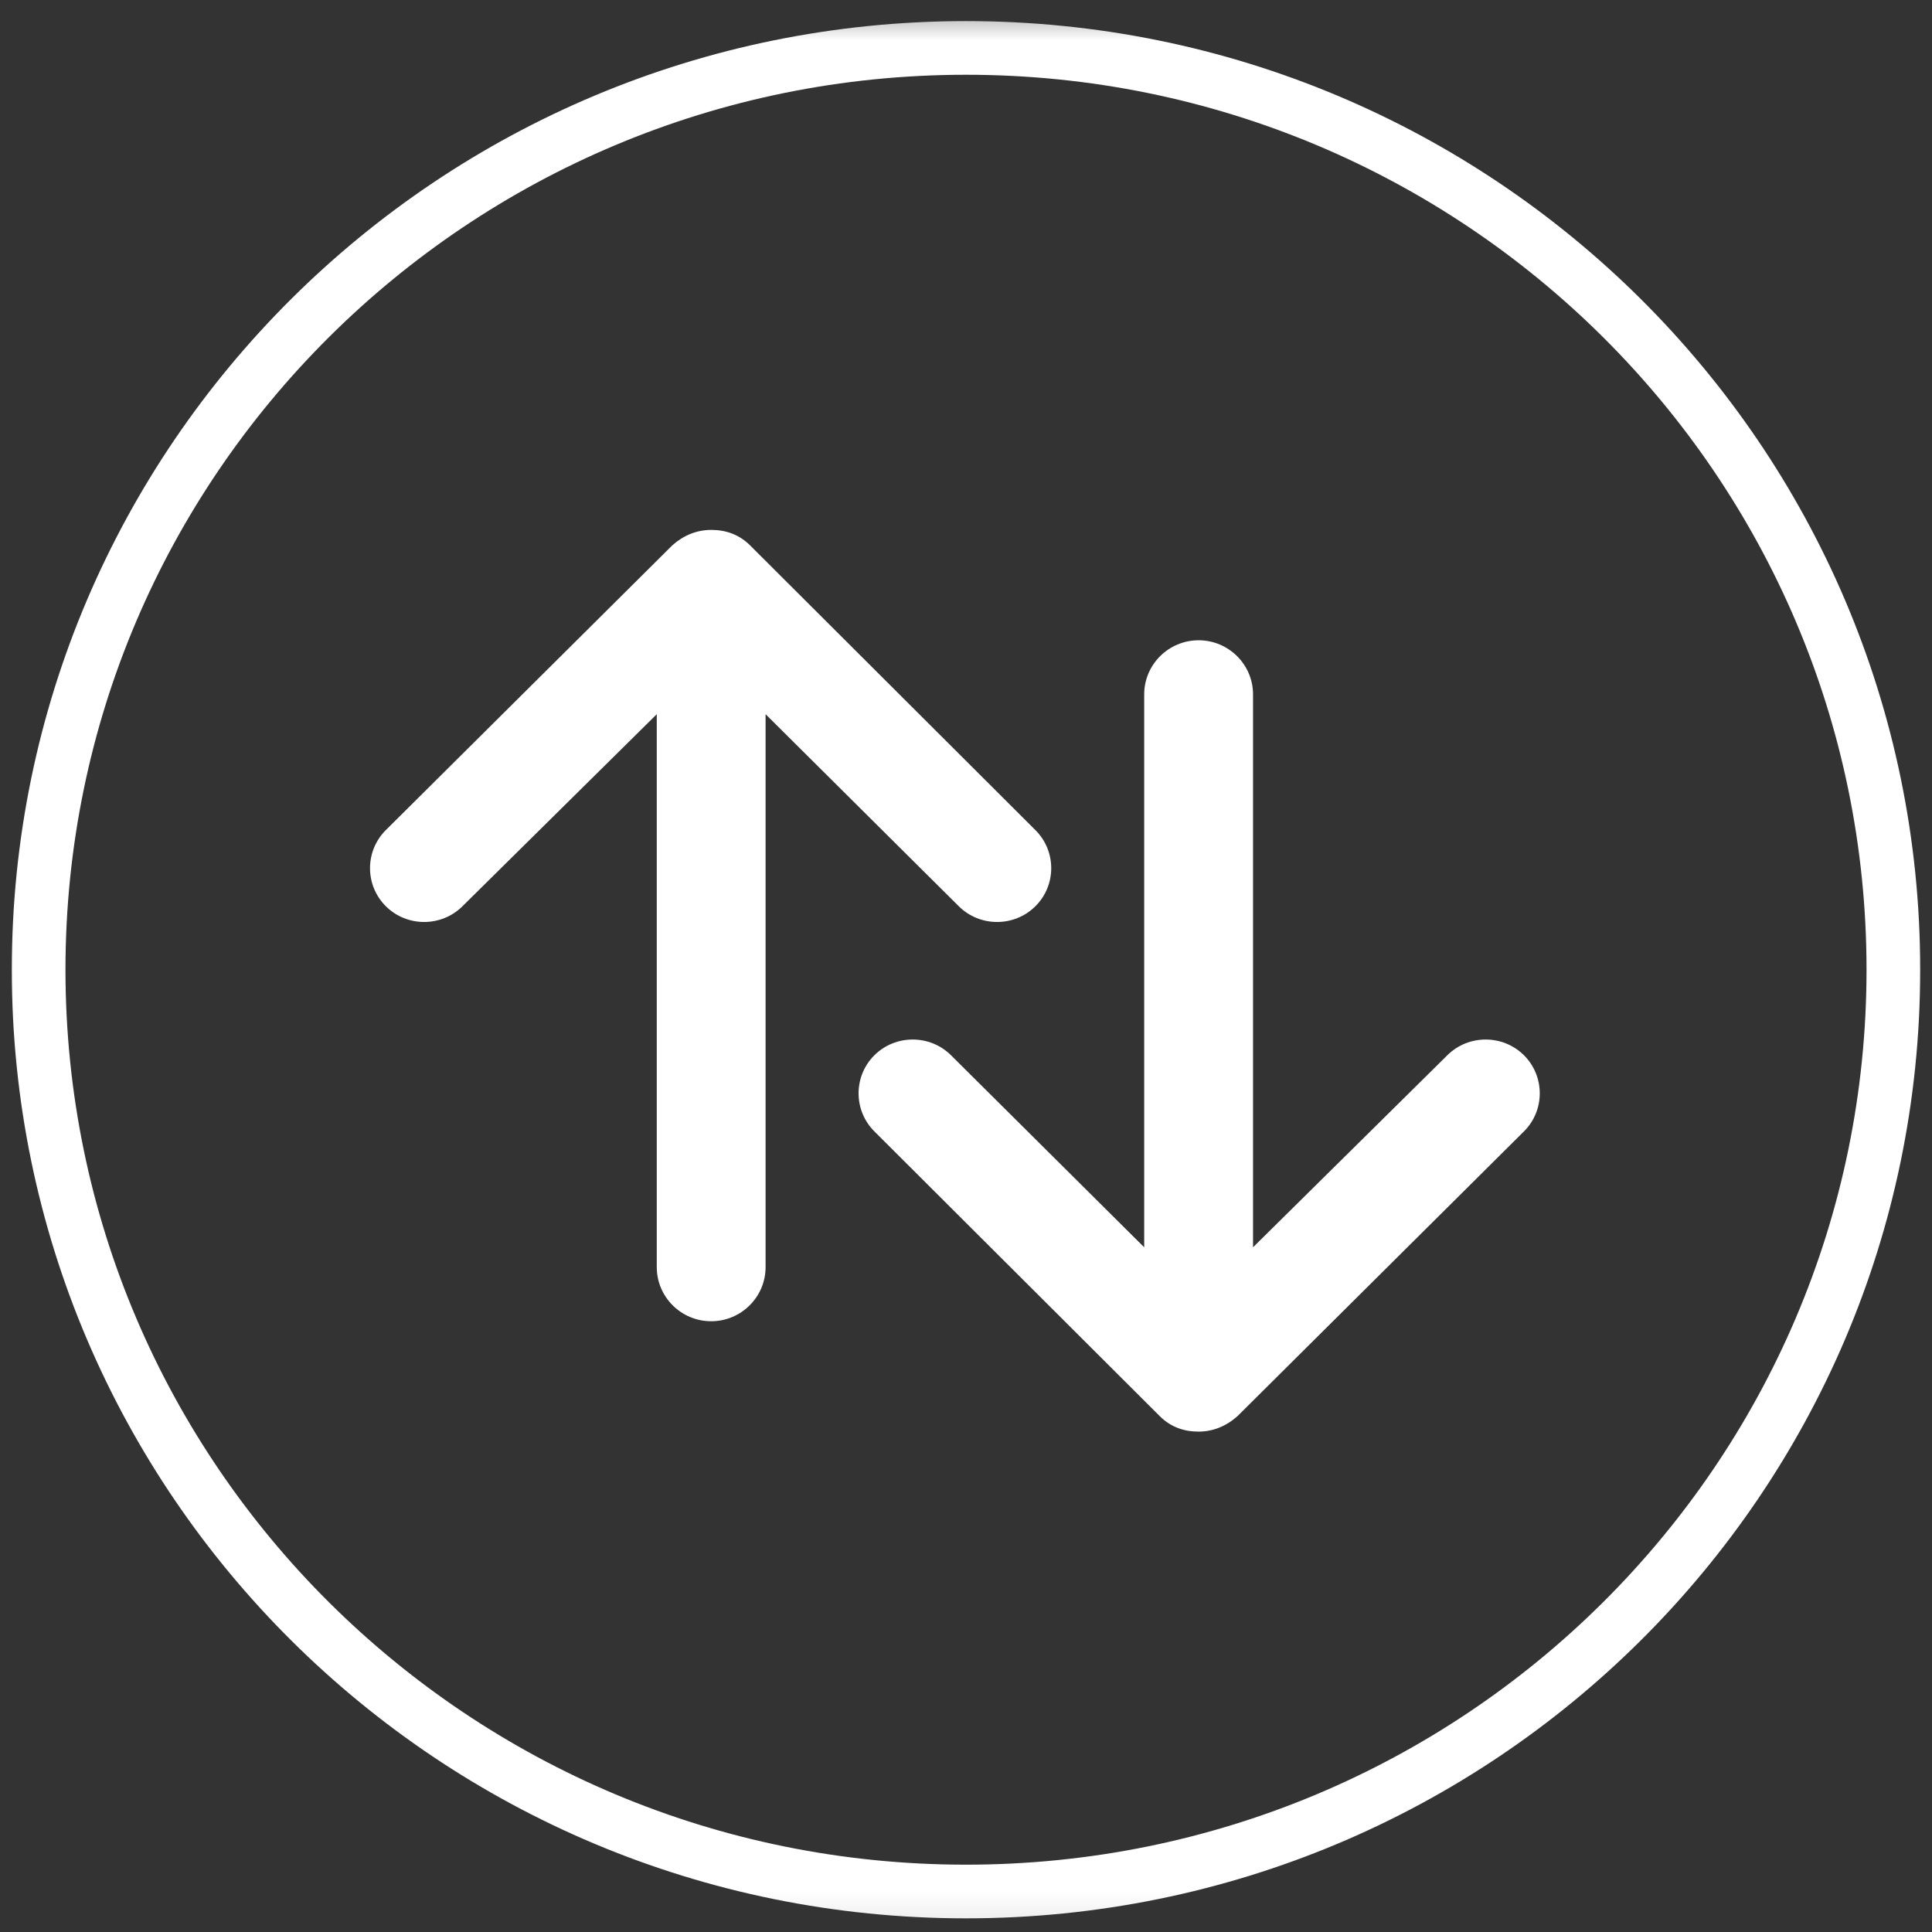
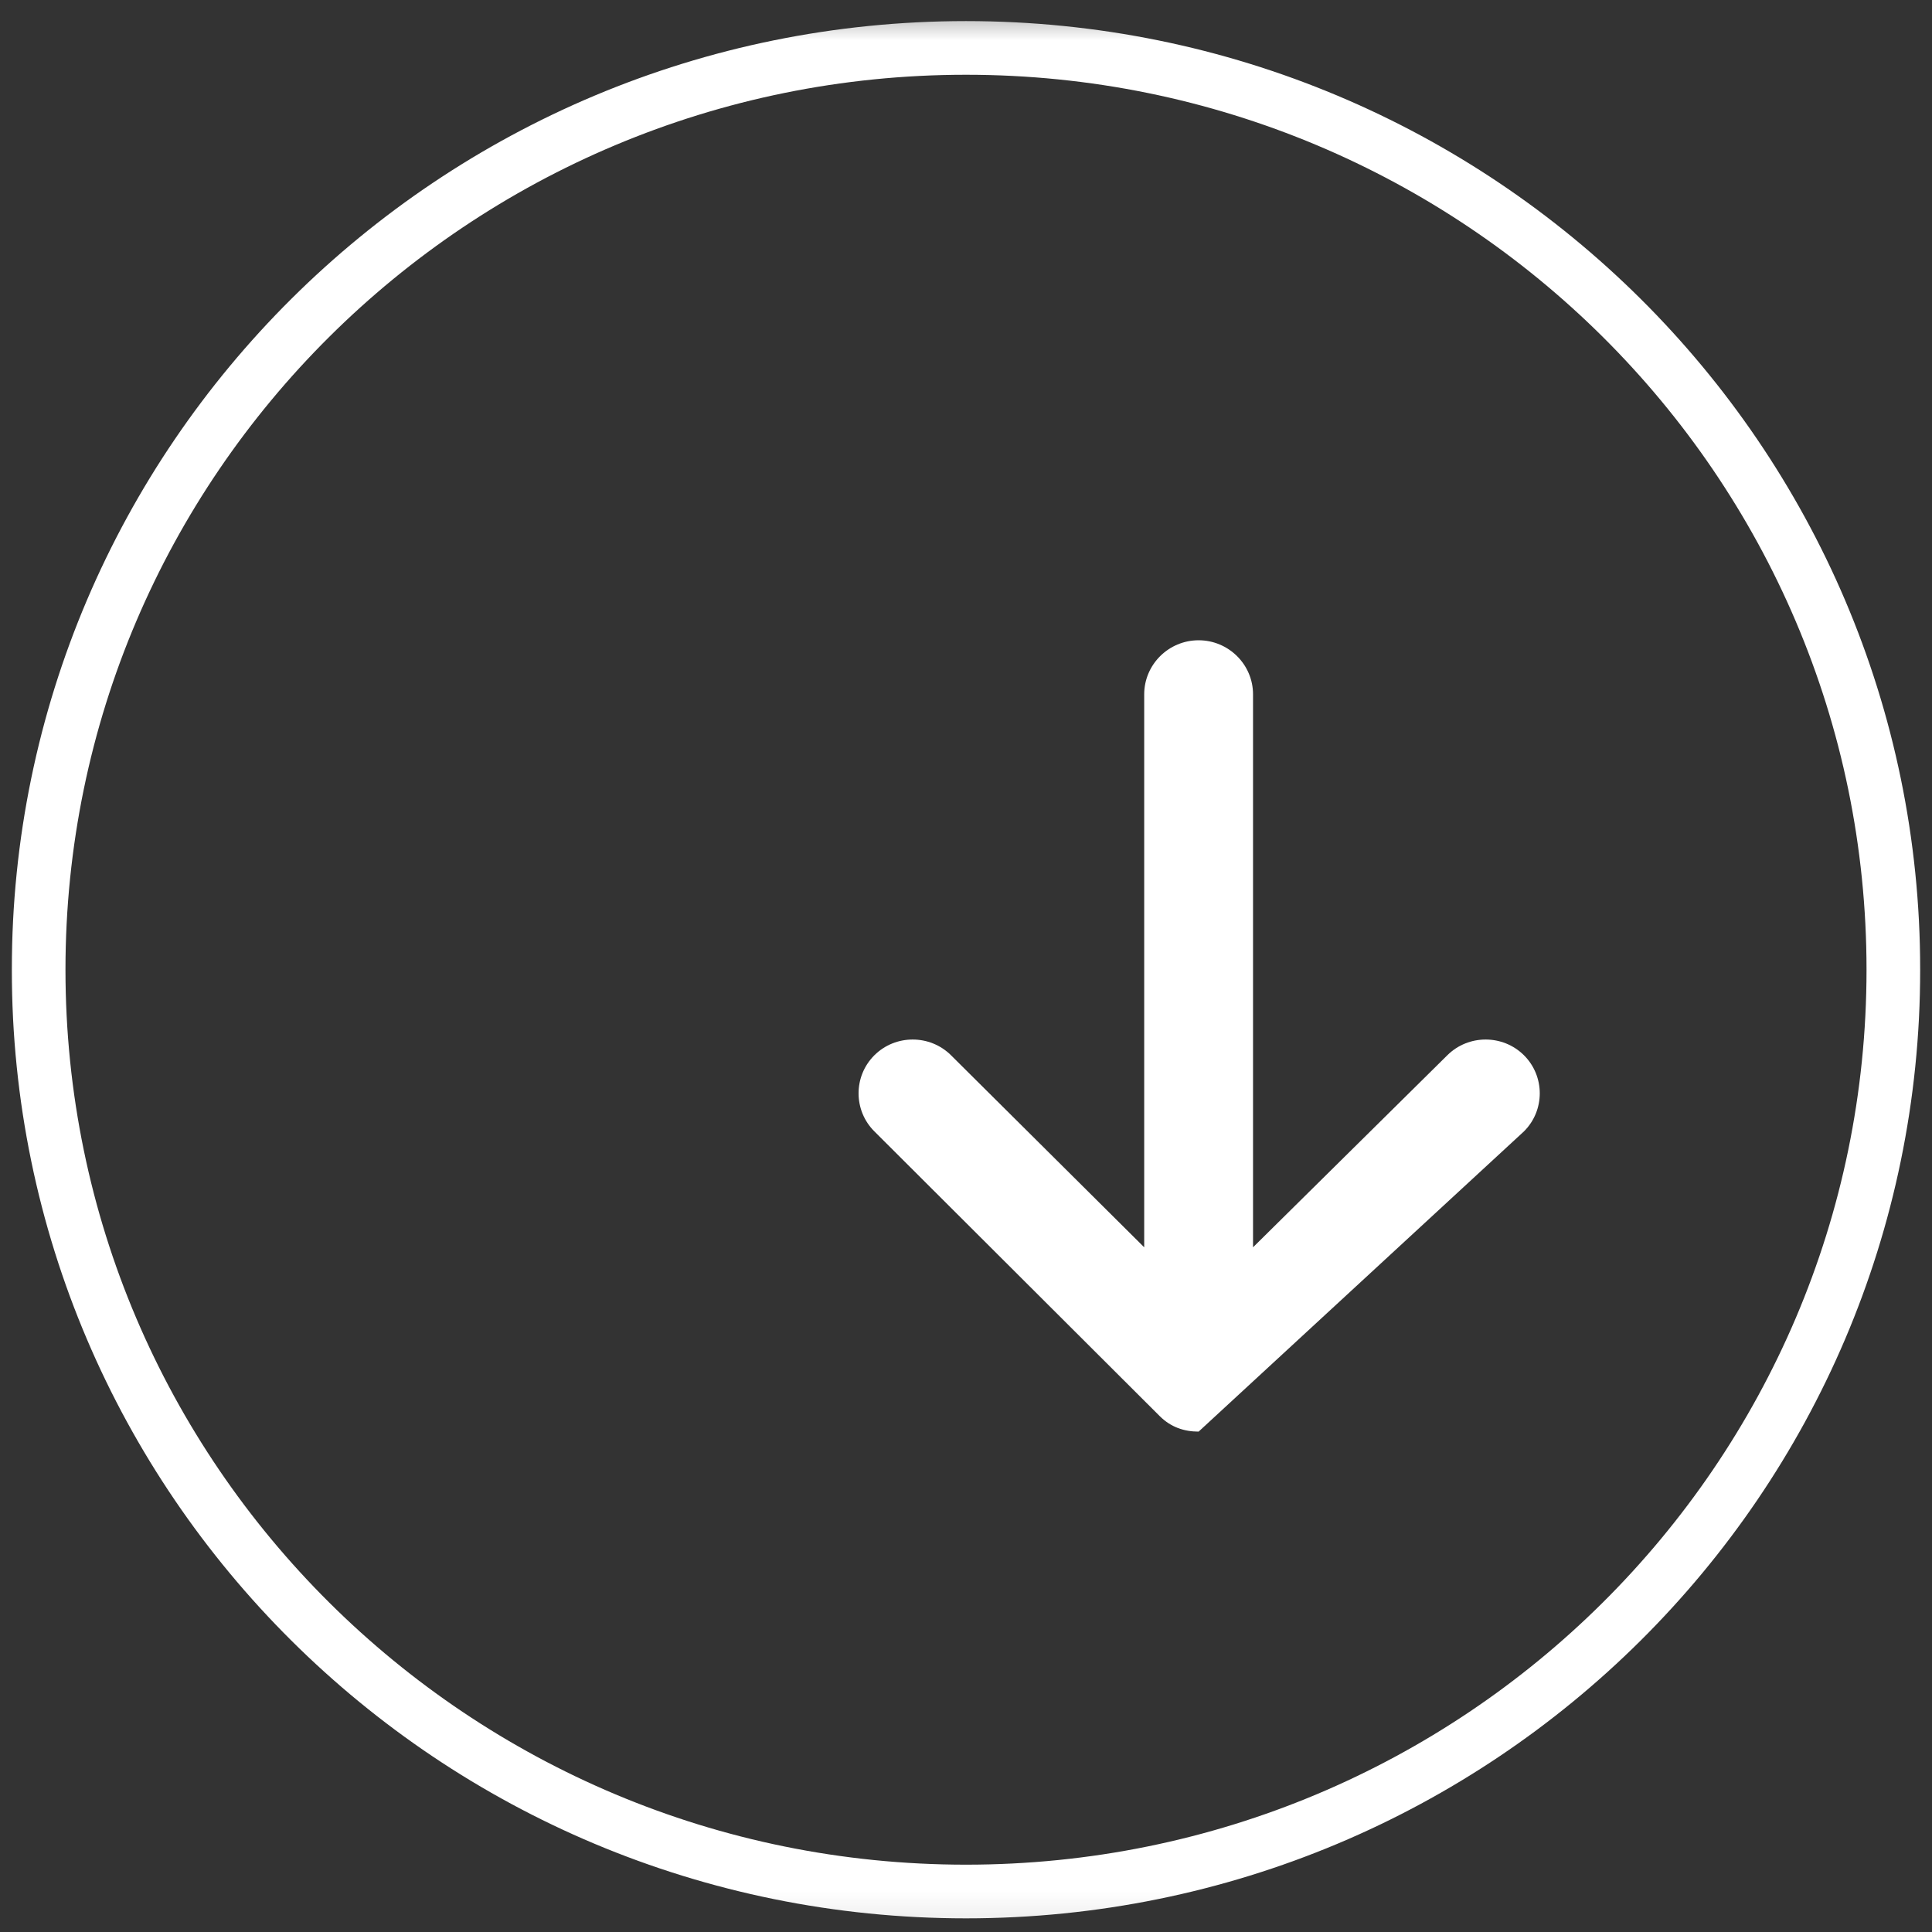
<svg xmlns="http://www.w3.org/2000/svg" width="72" height="72" viewBox="0 0 72 72" fill="none">
  <rect x="0" y="0" width="72" height="72" fill="#333333" stroke="none" />
  <mask id="mask0_3_650" style="mask-type:luminance" maskUnits="userSpaceOnUse" x="0" y="0" width="72" height="72">
    <path d="M72 0.354H0V71.923H72V0.354Z" fill="white" />
  </mask>
  <g mask="url(#mask0_3_650)">
    <path d="M70.56 36.138C70.56 55.111 55.087 70.491 36 70.491C16.913 70.491 1.44 55.111 1.44 36.138C1.44 17.166 16.913 1.786 36 1.786C55.087 1.786 70.56 17.166 70.56 36.138Z" stroke="white" stroke-width="2" />
-     <path d="M43.221 52.776C43.635 53.188 44.131 53.352 44.669 53.352C45.207 53.352 45.703 53.146 46.117 52.776L56.793 42.164C57.579 41.383 57.579 40.108 56.793 39.326C56.007 38.545 54.724 38.545 53.938 39.326L46.697 46.483V25.876C46.697 24.766 45.786 23.861 44.669 23.861C43.552 23.861 42.641 24.766 42.641 25.876V46.483L35.441 39.326C34.655 38.545 33.372 38.545 32.586 39.326C31.8 40.108 31.8 41.383 32.586 42.164L43.221 52.776Z" fill="white" />
-     <path d="M27.952 20.323C27.538 19.912 27.041 19.748 26.503 19.748C25.965 19.748 25.469 19.953 25.055 20.323L14.379 30.935C13.593 31.717 13.593 32.992 14.379 33.773C15.165 34.555 16.448 34.555 17.235 33.773L24.476 26.616V47.223C24.476 48.334 25.386 49.239 26.503 49.239C27.621 49.239 28.531 48.334 28.531 47.223V26.616L35.731 33.773C36.517 34.555 37.8 34.555 38.586 33.773C39.373 32.992 39.373 31.717 38.586 30.935L27.952 20.323Z" fill="white" />
+     <path d="M43.221 52.776C43.635 53.188 44.131 53.352 44.669 53.352L56.793 42.164C57.579 41.383 57.579 40.108 56.793 39.326C56.007 38.545 54.724 38.545 53.938 39.326L46.697 46.483V25.876C46.697 24.766 45.786 23.861 44.669 23.861C43.552 23.861 42.641 24.766 42.641 25.876V46.483L35.441 39.326C34.655 38.545 33.372 38.545 32.586 39.326C31.8 40.108 31.8 41.383 32.586 42.164L43.221 52.776Z" fill="white" />
  </g>
</svg>